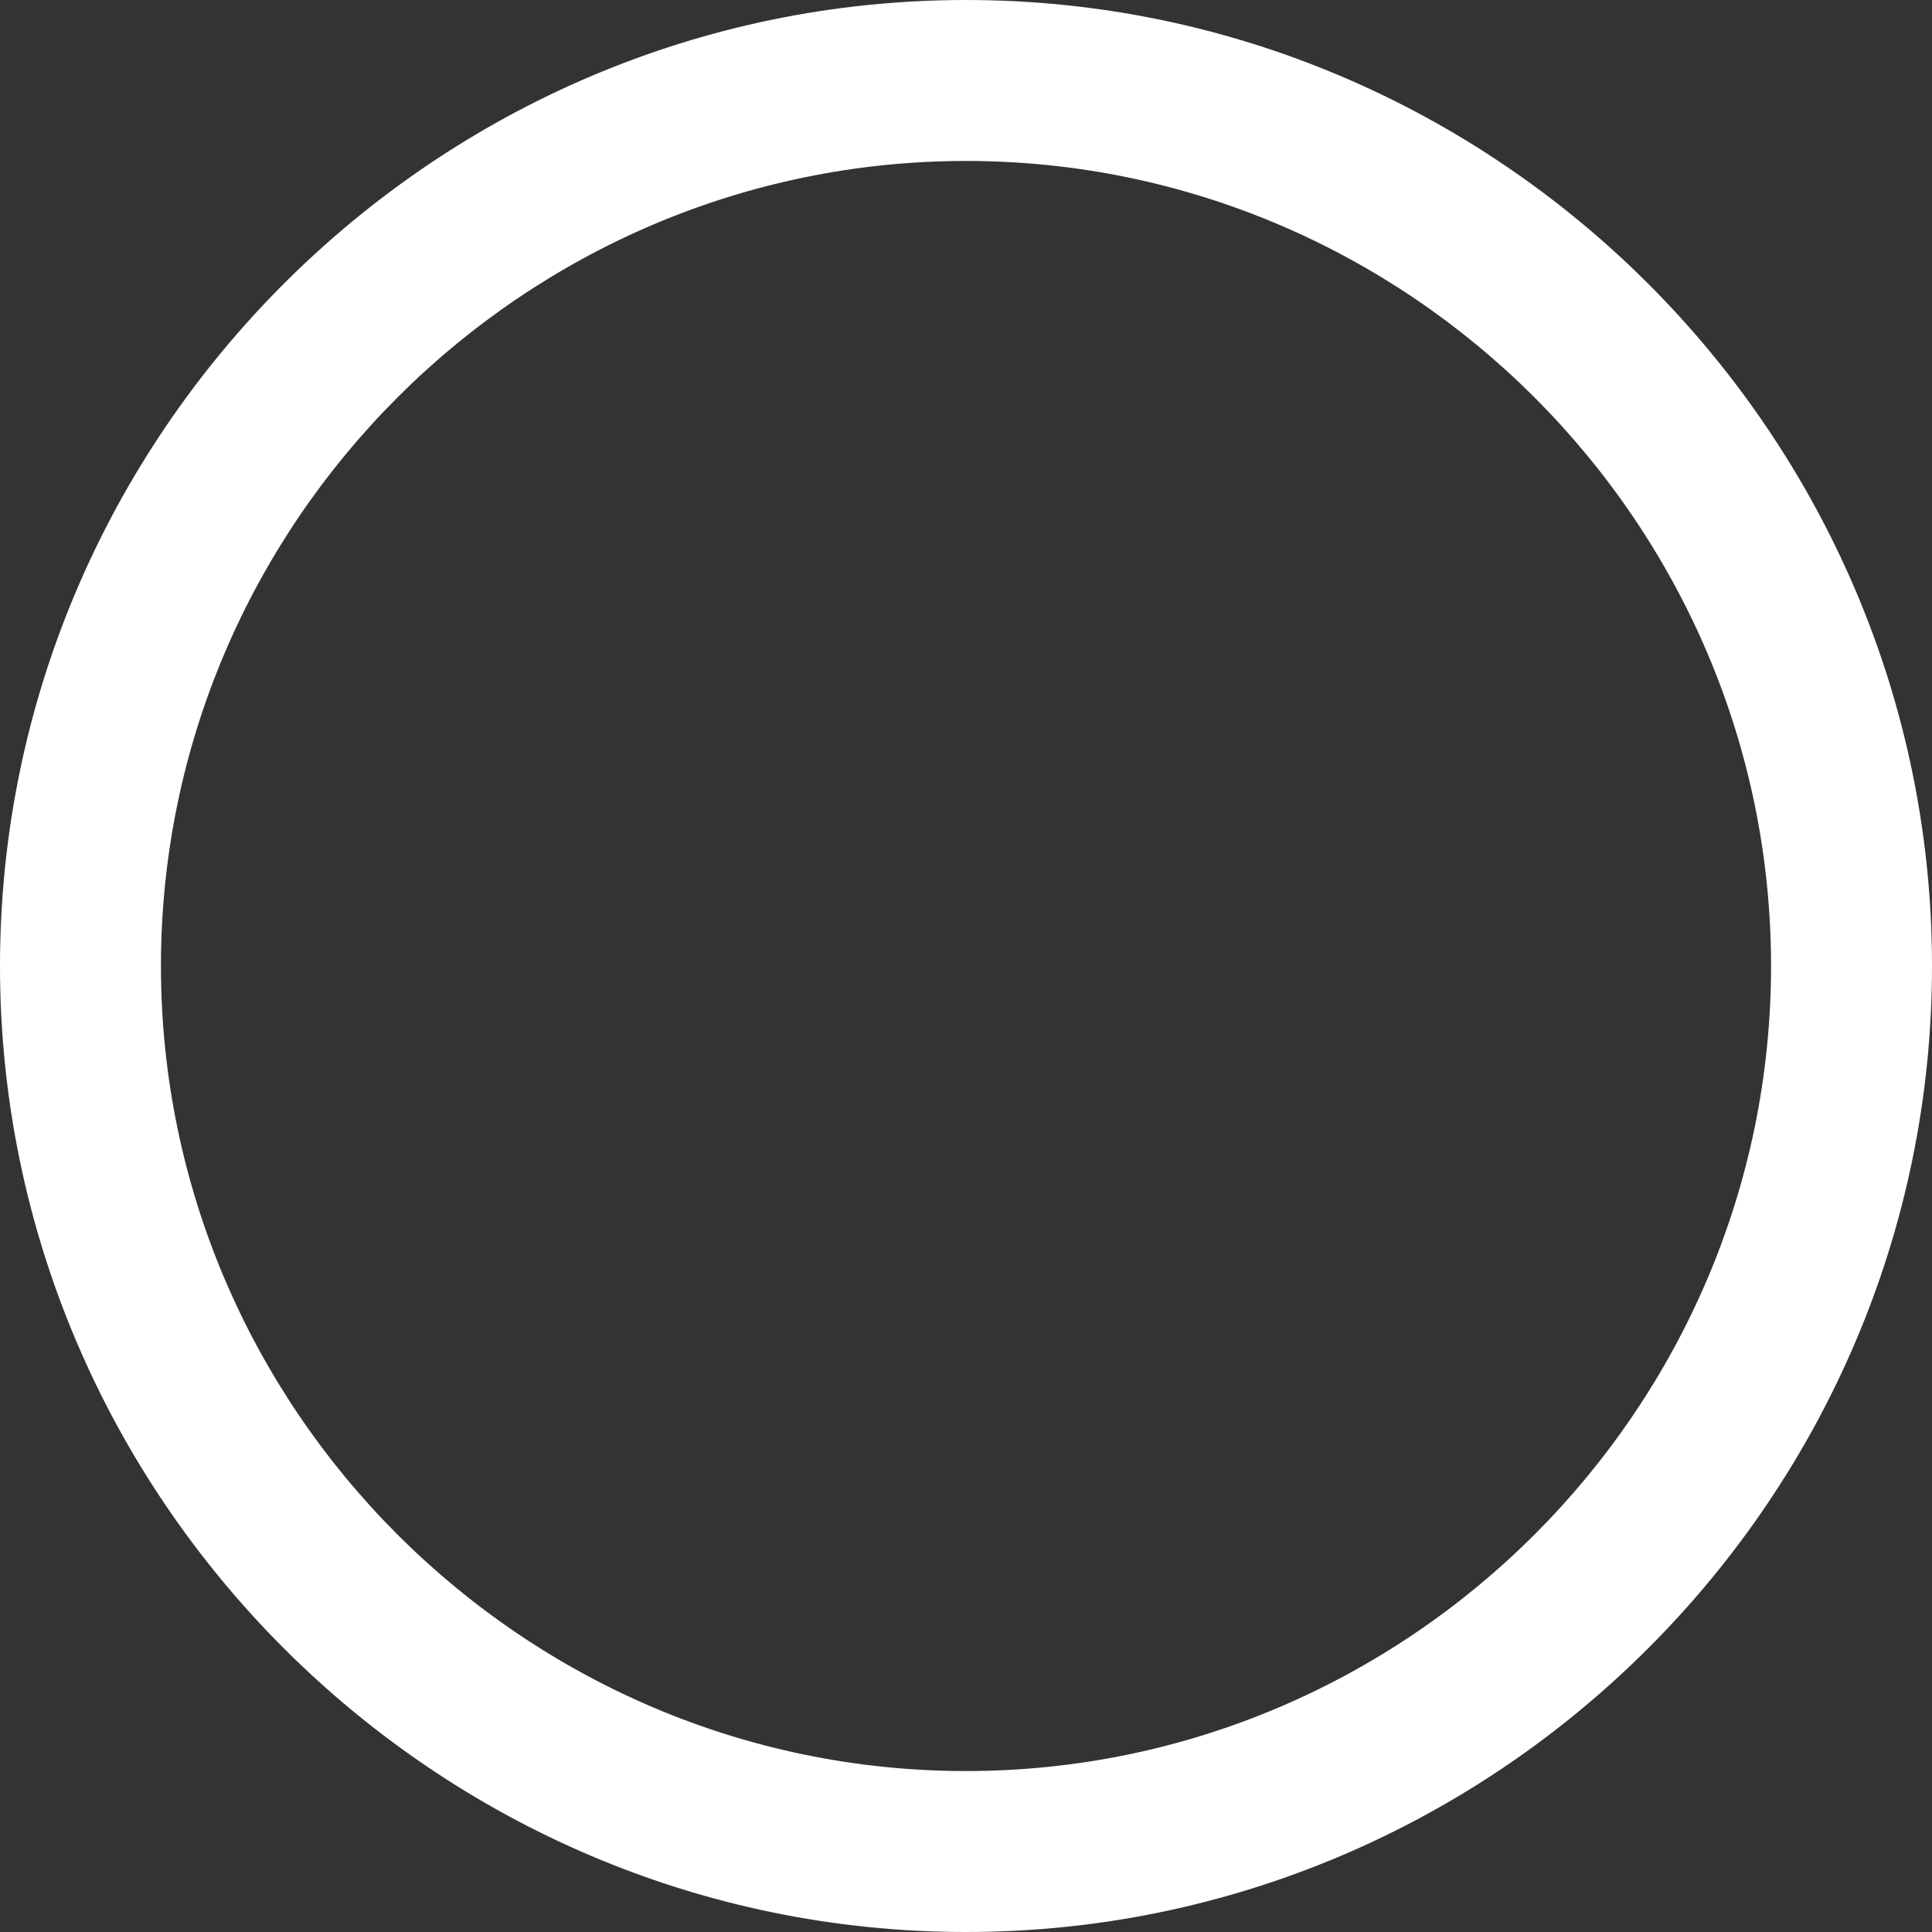
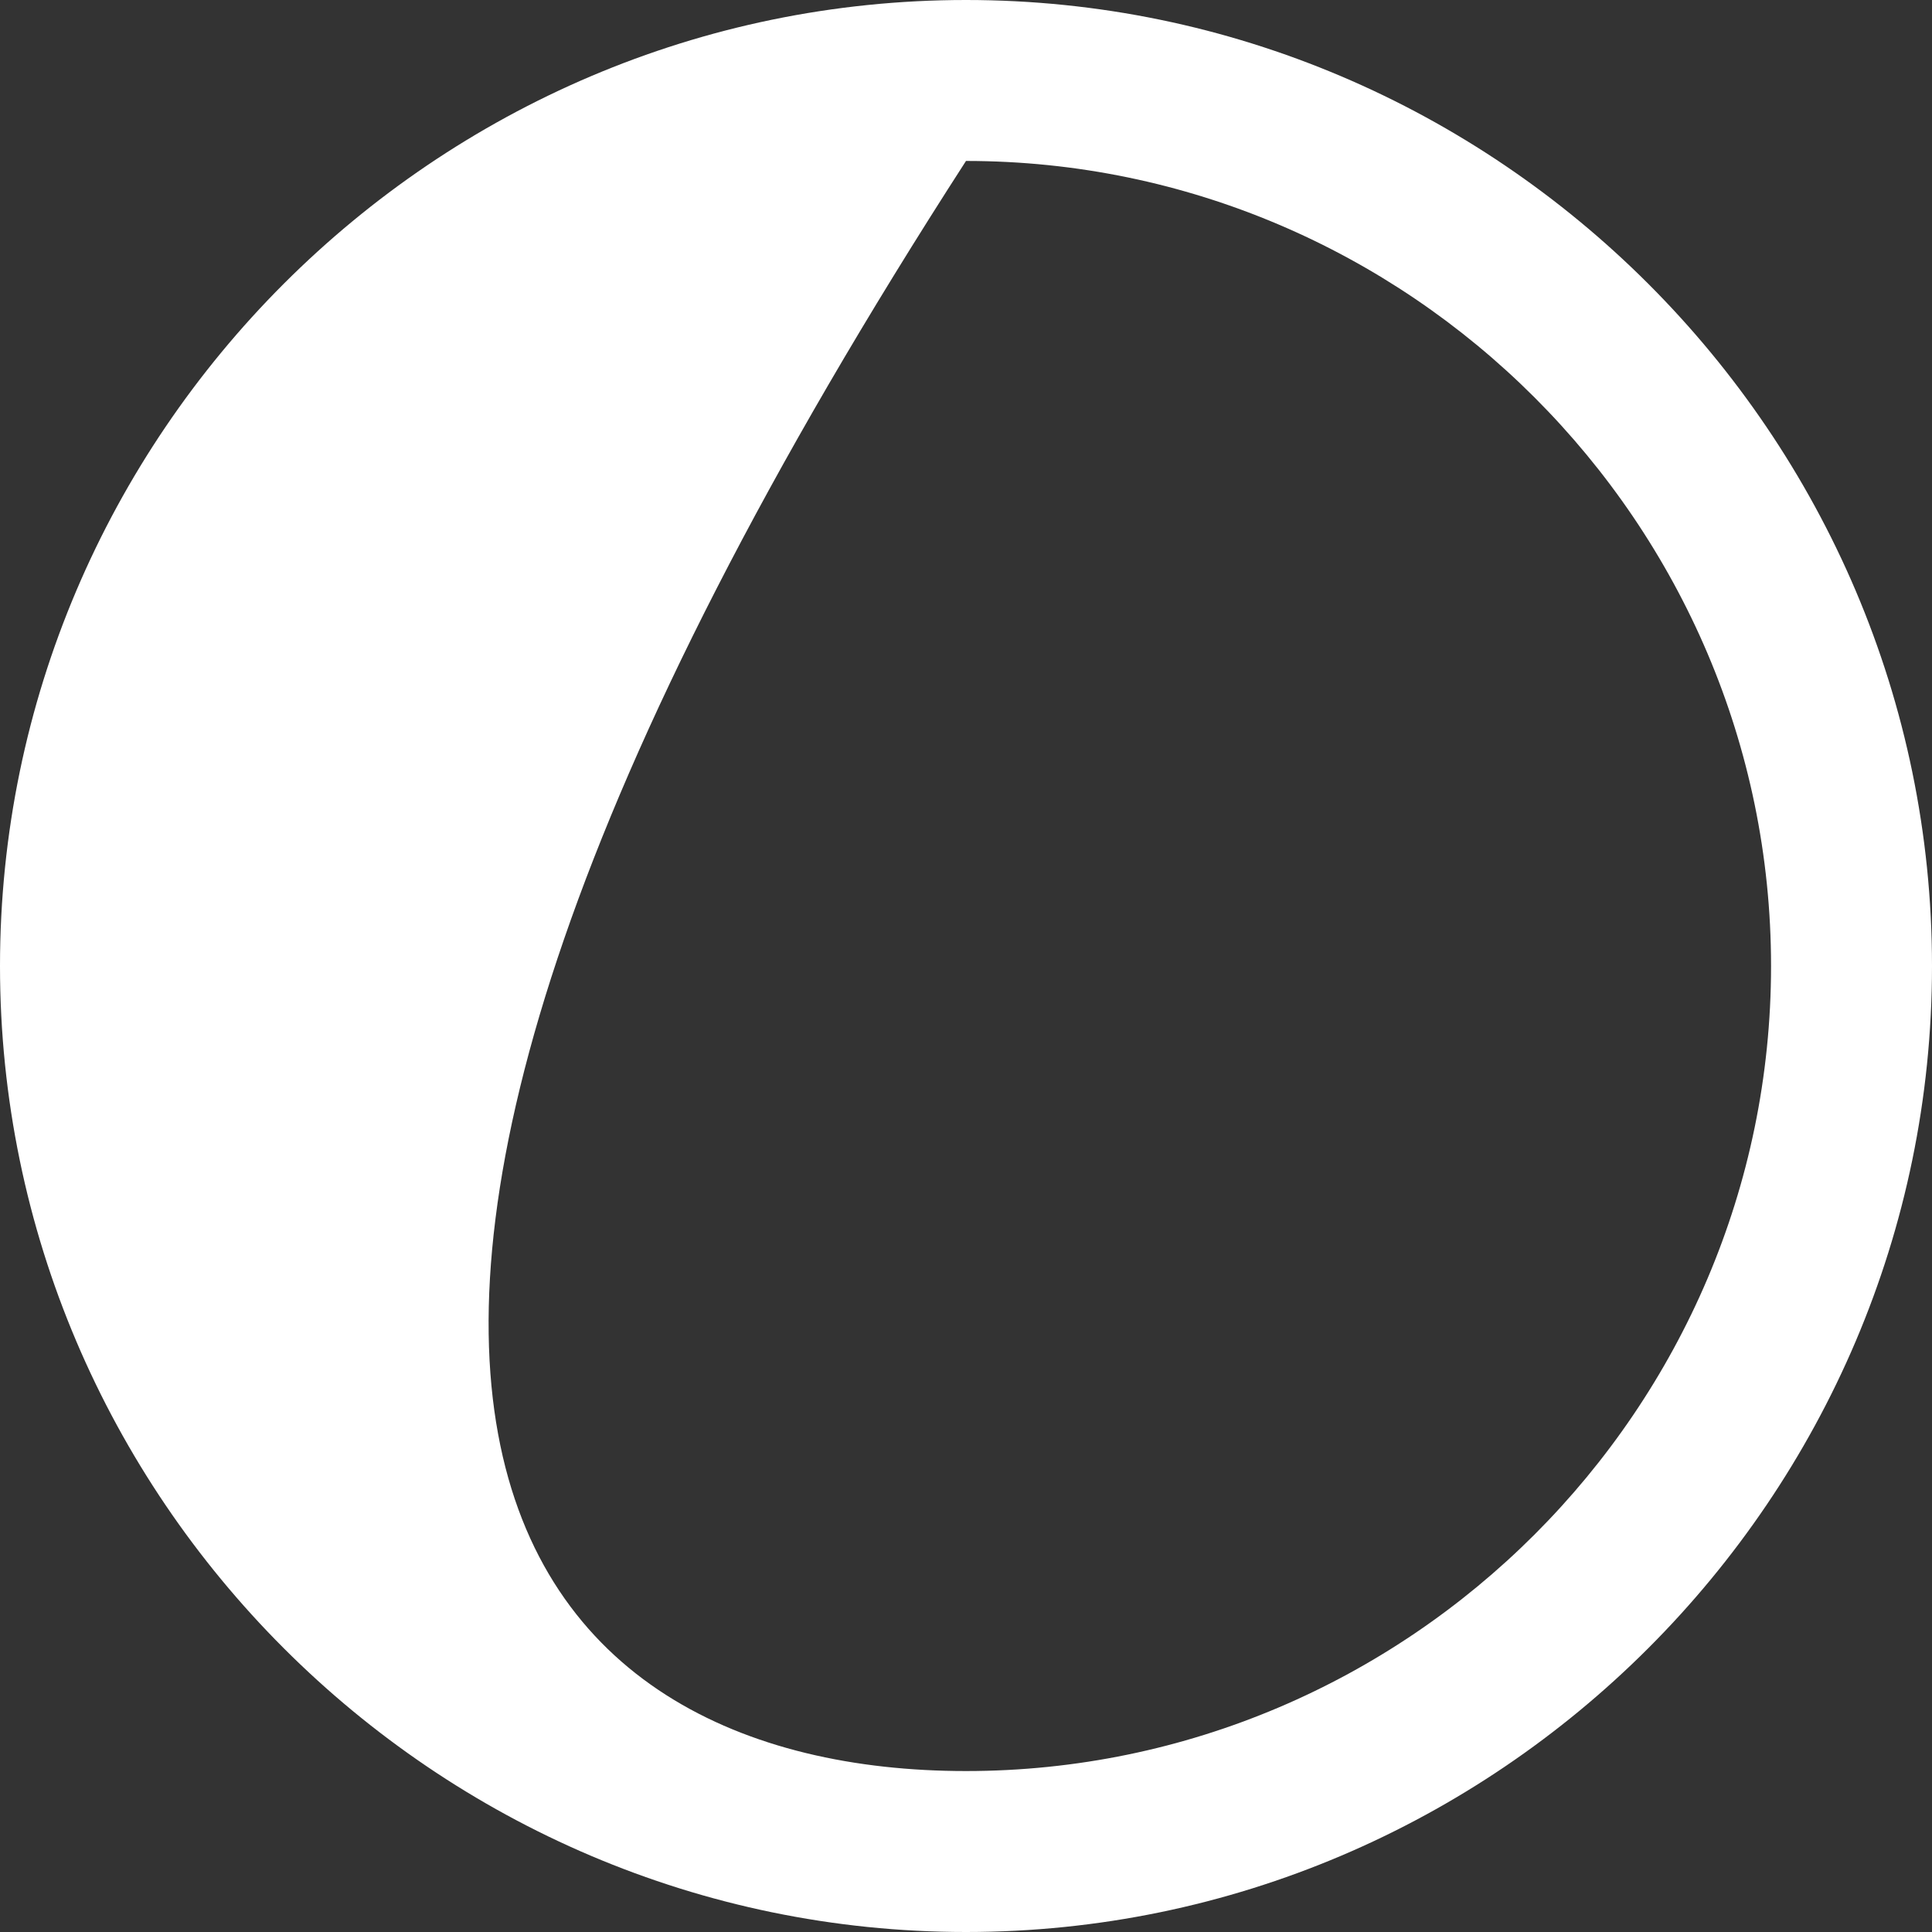
<svg xmlns="http://www.w3.org/2000/svg" version="1.1" width="13px" height="13px">
  <rect width="100%" height="100%" fill="#333333" stroke="none" />
  <g transform="matrix(1 0 0 1 -12 -38 )">
-     <path d="M 13 6.5  C 13 10.075  10.075 13  6.5 13  C 2.925 13  0 10.075  0 6.5  C 0 2.925  2.925 0  6.5 0  C 10.075 0  13 2.925  13 6.5  Z M 11.917 6.5  C 11.917 3.521  9.479 1.083  6.5 1.083  C 3.521 1.083  1.083 3.521  1.083 6.5  C 1.083 9.479  3.521 11.917  6.5 11.917  C 9.479 11.917  11.917 9.479  11.917 6.5  Z " fill-rule="nonzero" fill="#ffffff" stroke="none" transform="matrix(1 0 0 1 12 38 )" />
+     <path d="M 13 6.5  C 13 10.075  10.075 13  6.5 13  C 2.925 13  0 10.075  0 6.5  C 0 2.925  2.925 0  6.5 0  C 10.075 0  13 2.925  13 6.5  Z M 11.917 6.5  C 11.917 3.521  9.479 1.083  6.5 1.083  C 1.083 9.479  3.521 11.917  6.5 11.917  C 9.479 11.917  11.917 9.479  11.917 6.5  Z " fill-rule="nonzero" fill="#ffffff" stroke="none" transform="matrix(1 0 0 1 12 38 )" />
  </g>
</svg>